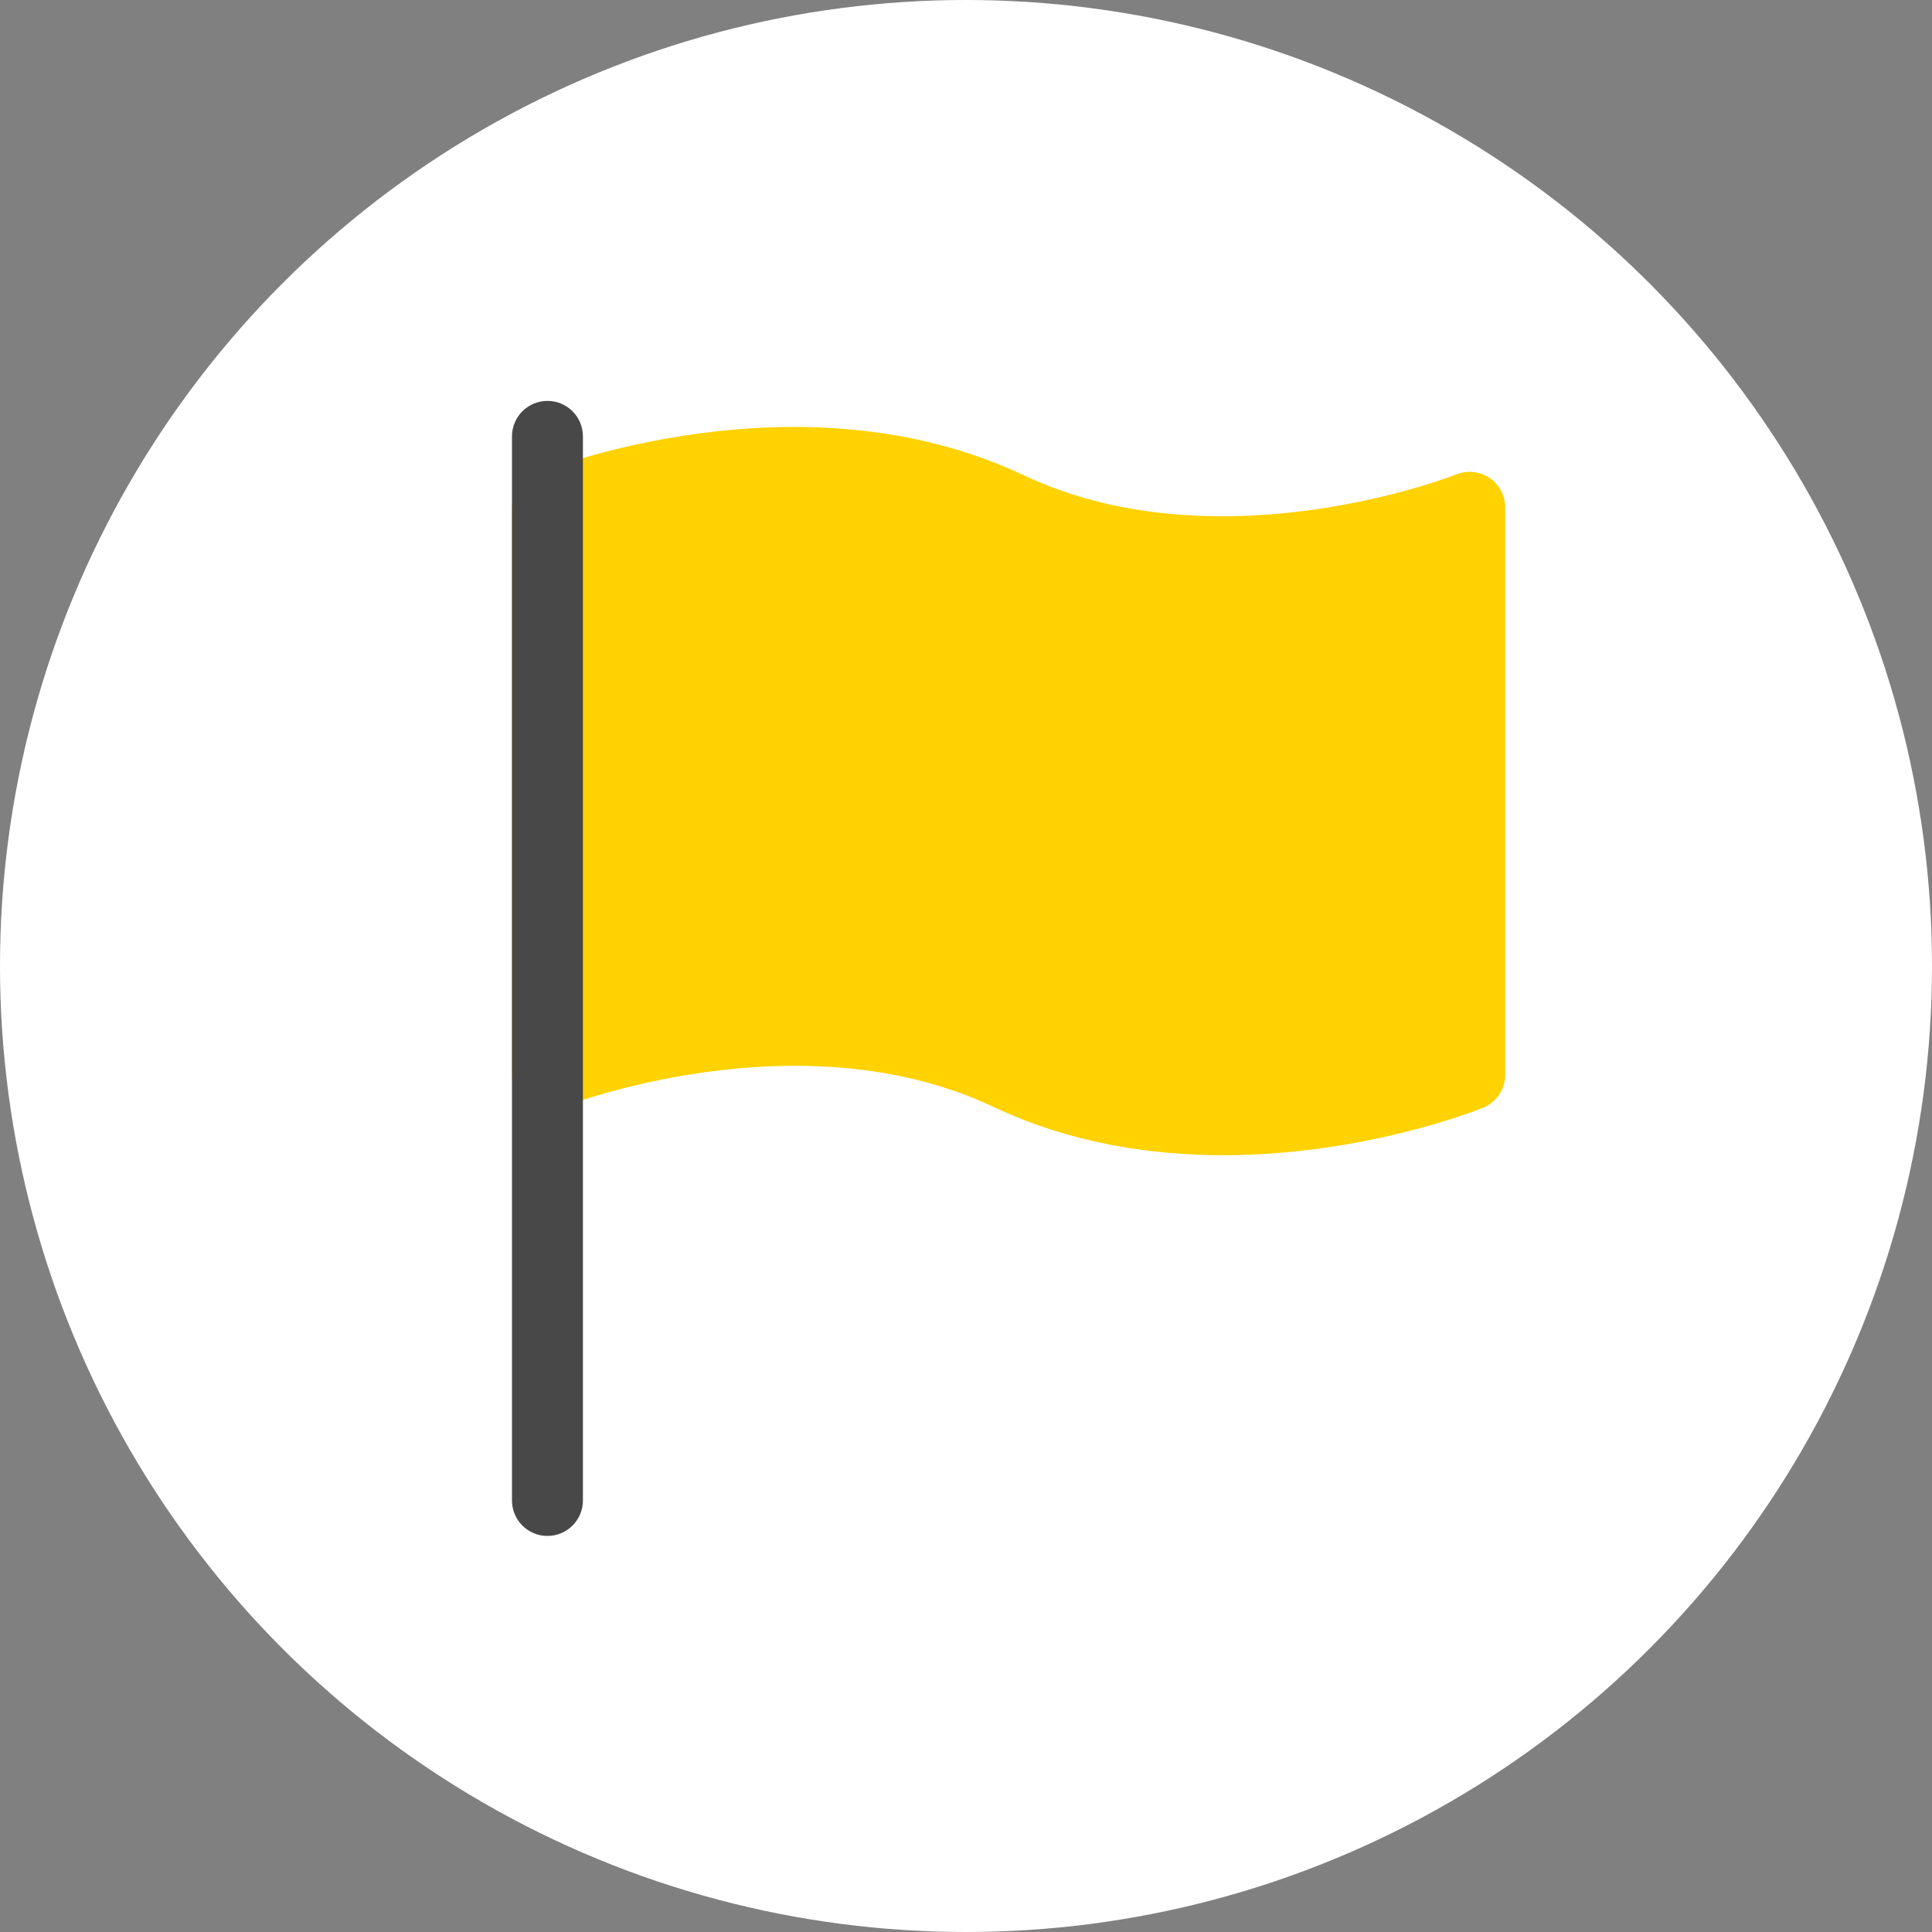
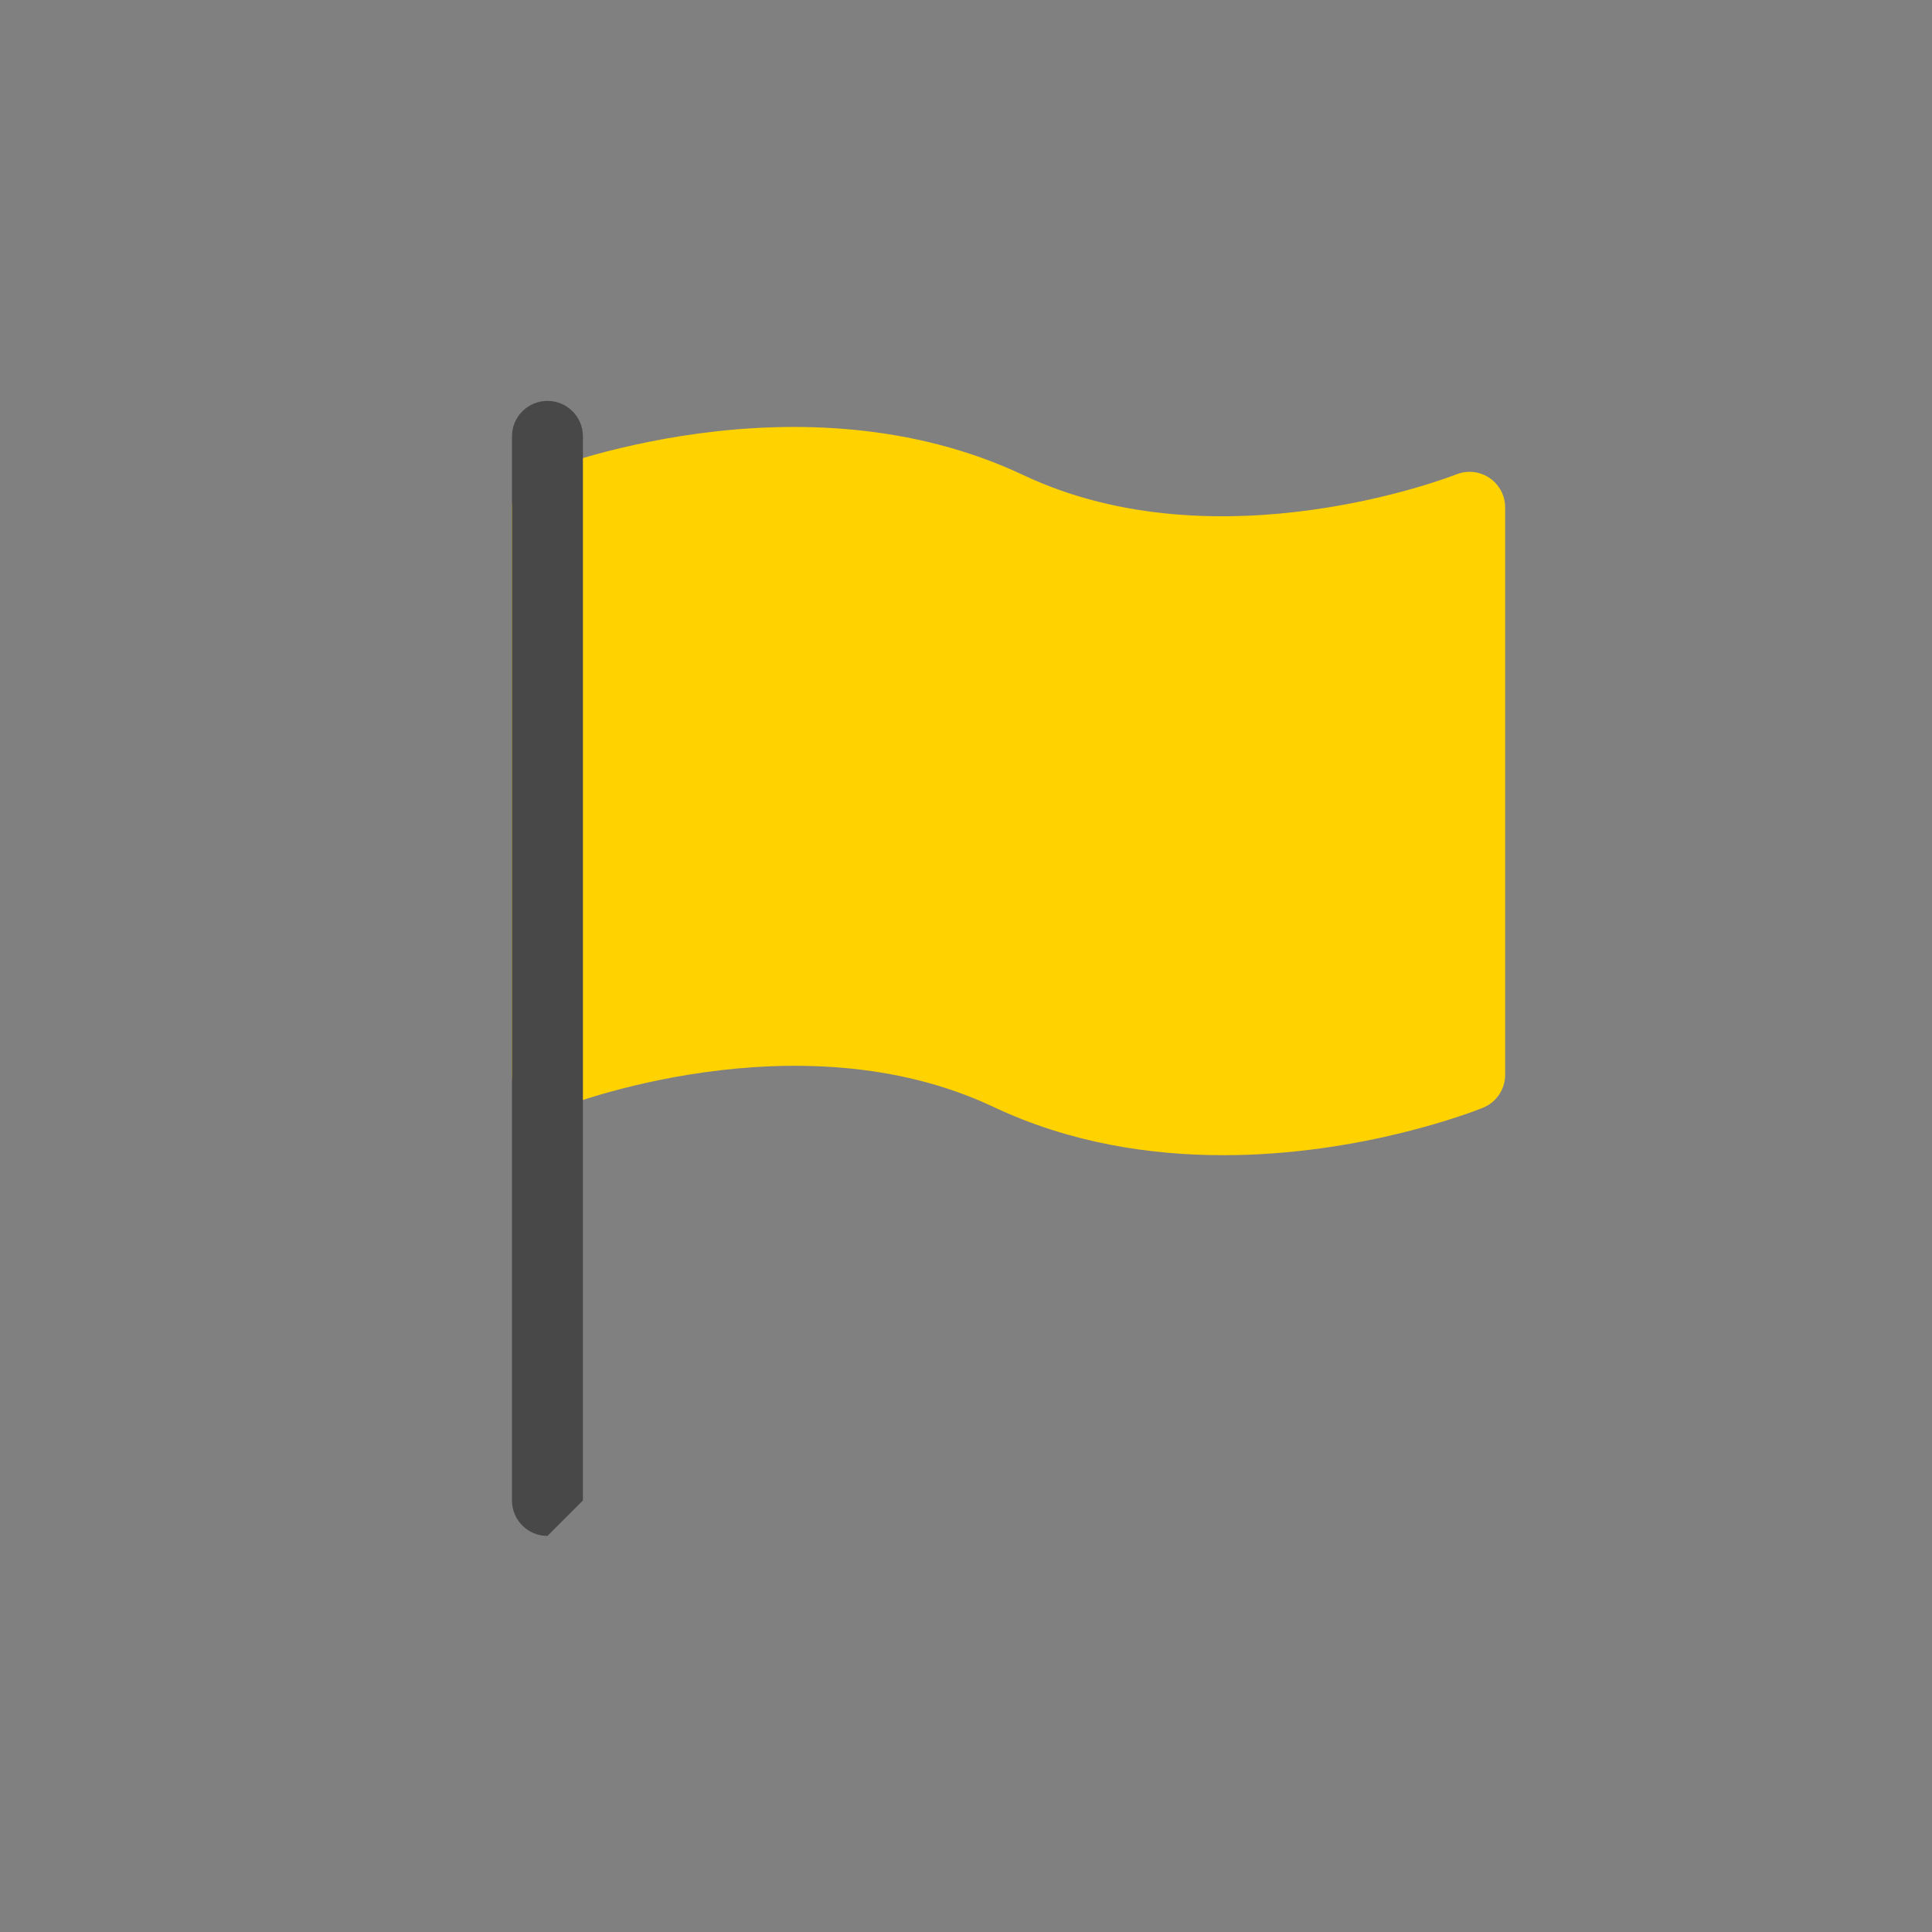
<svg xmlns="http://www.w3.org/2000/svg" width="400" height="400" viewBox="0 0 400 400" fill="none">
  <rect x="0" y="0" width="400" height="400" fill="#808080" stroke="none" />
-   <circle cx="200" cy="200" r="200" fill="white" />
  <path d="M308.379 98.951C306.352 97.57 303.782 97.32 301.52 98.216C301.05 98.407 252.464 117.516 211.941 98.393C165.514 76.464 112.815 97.32 110.597 98.231C107.821 99.347 106 102.035 106 105.031V222.531C106 224.969 107.219 227.246 109.231 228.612C111.243 229.978 113.814 230.242 116.09 229.346C116.575 229.141 165.132 210.032 205.684 229.17C221.561 236.675 238.173 239.172 253.257 239.172C282.265 239.172 305.588 229.934 307.042 229.346C309.804 228.215 311.625 225.528 311.625 222.531V105.031C311.625 102.593 310.406 100.317 308.379 98.951Z" fill="#FFD200" />
-   <path d="M113.344 318C109.29 318 106 314.71 106 310.656V90.344C106 86.29 109.29 83 113.344 83C117.397 83 120.688 86.29 120.688 90.344V310.656C120.688 314.71 117.397 318 113.344 318Z" fill="#484848" />
+   <path d="M113.344 318C109.29 318 106 314.71 106 310.656V90.344C106 86.29 109.29 83 113.344 83C117.397 83 120.688 86.29 120.688 90.344V310.656Z" fill="#484848" />
</svg>